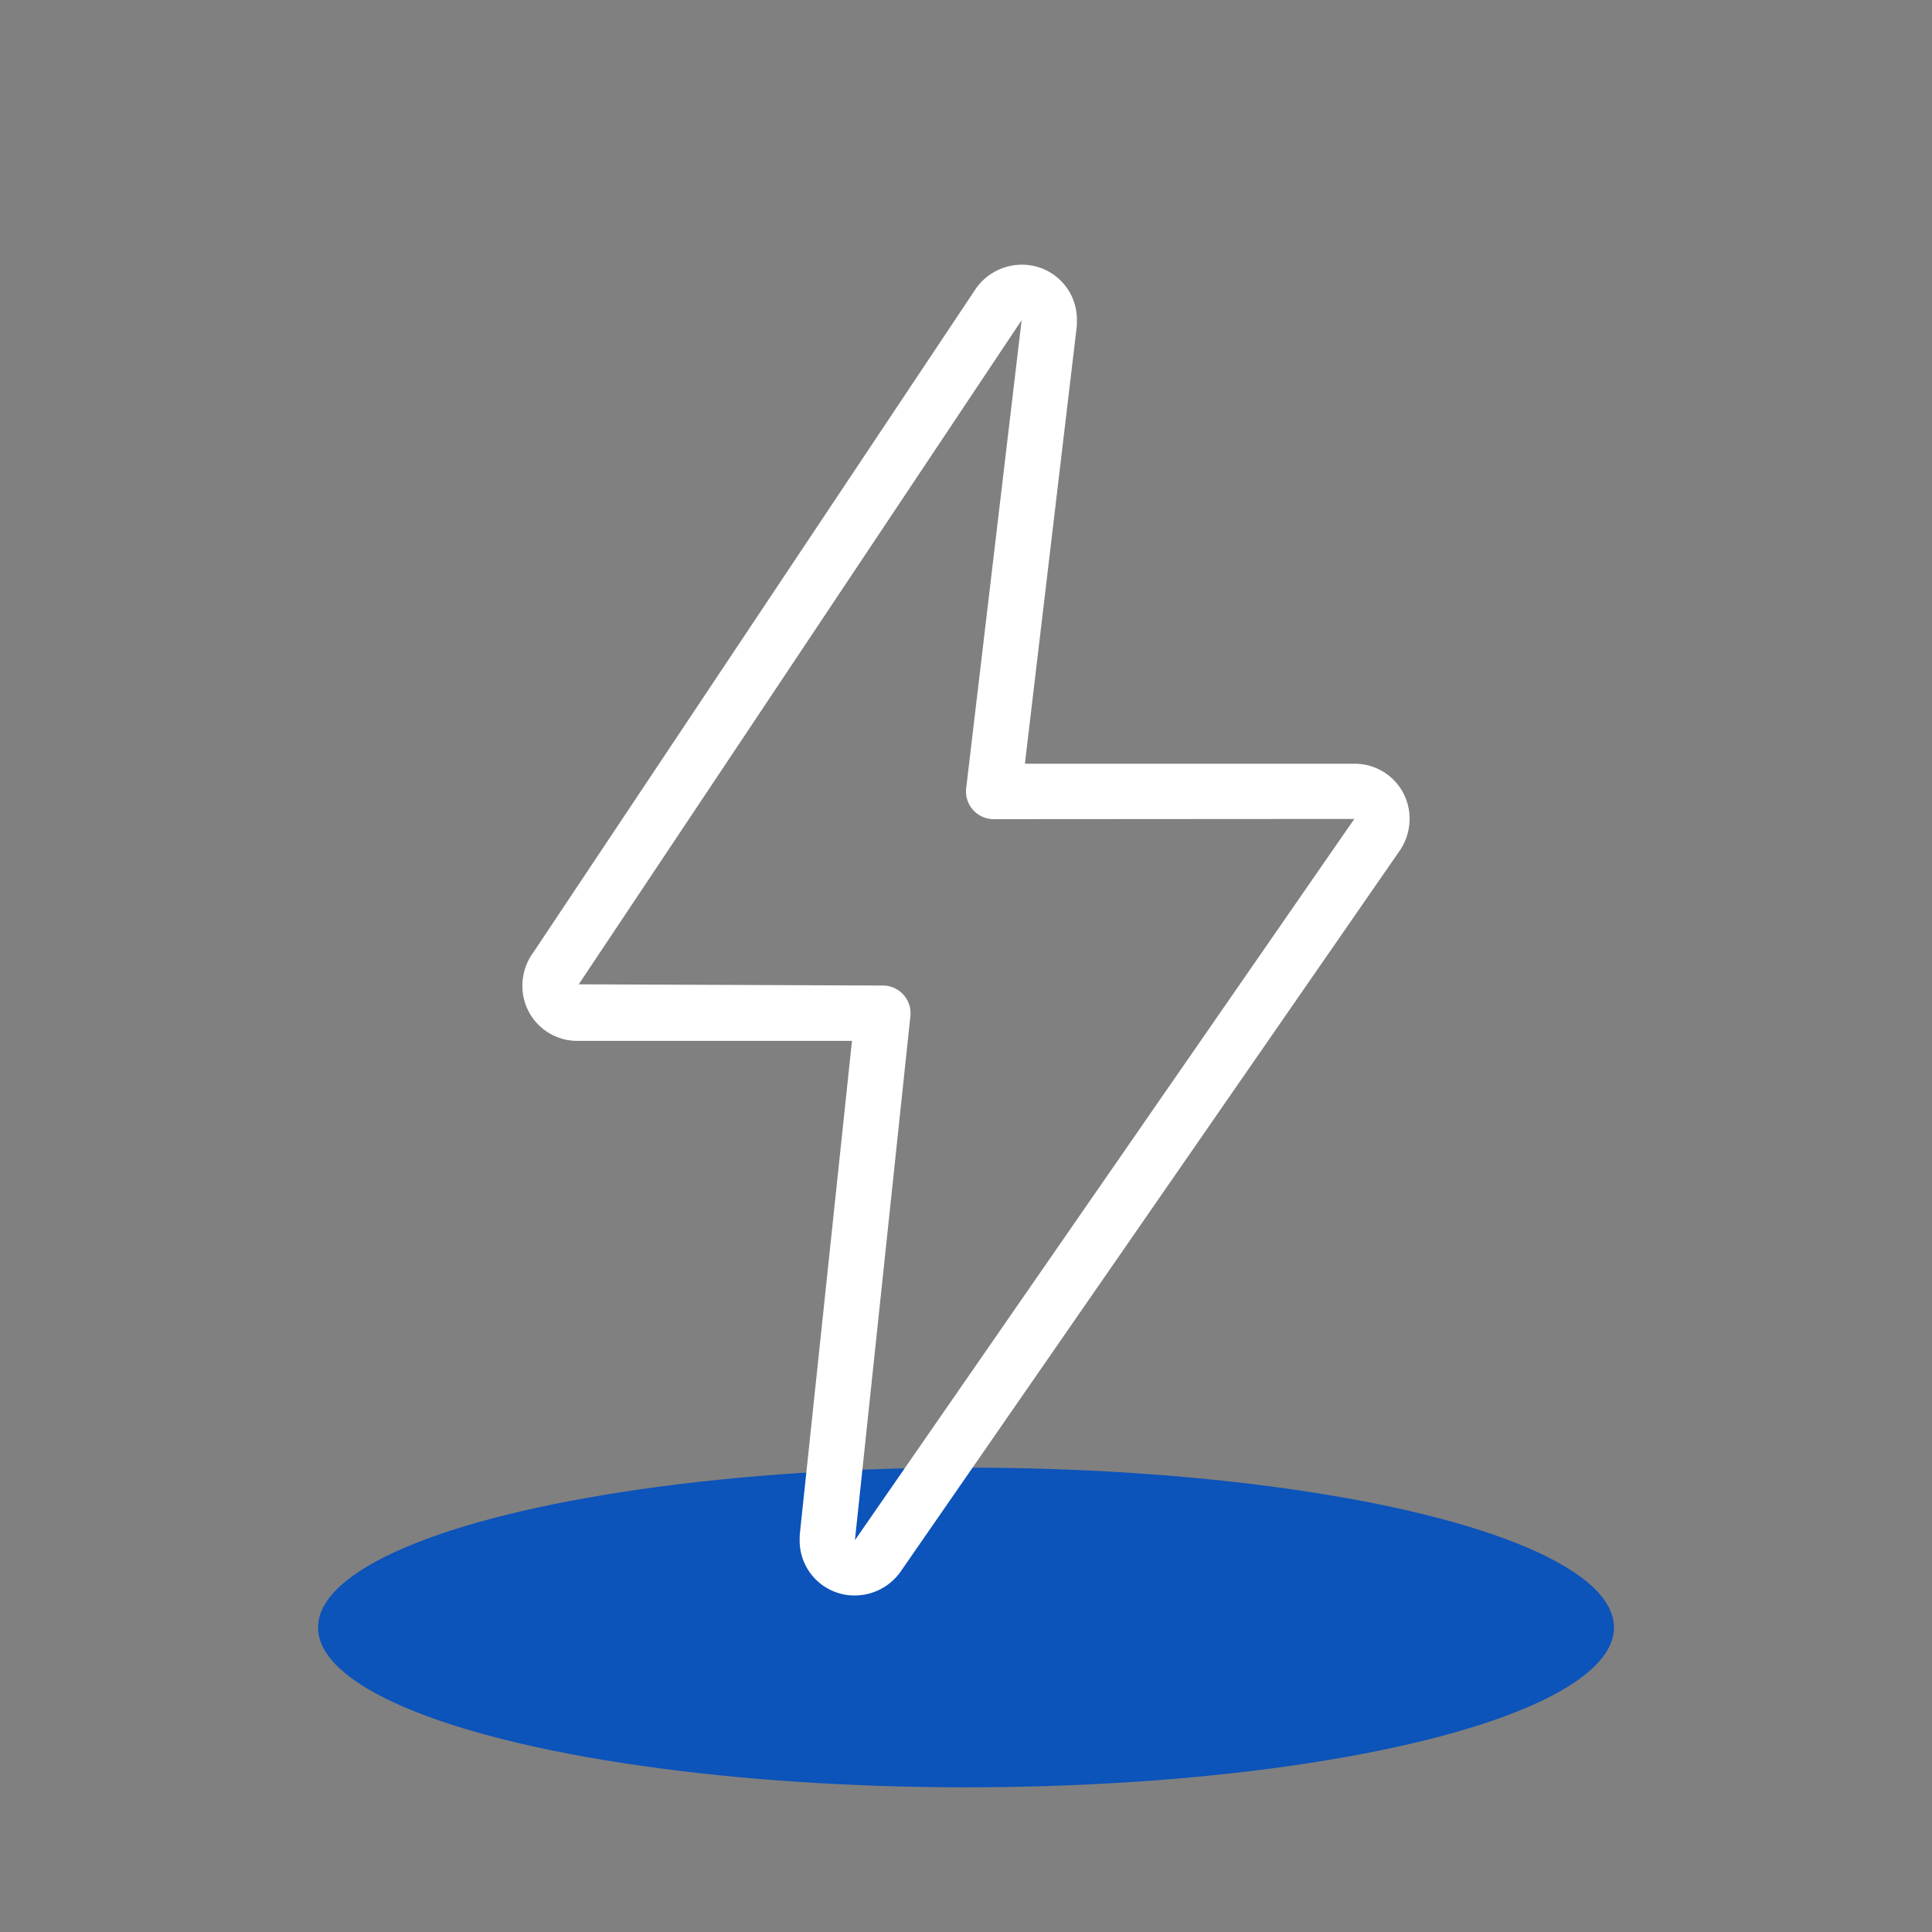
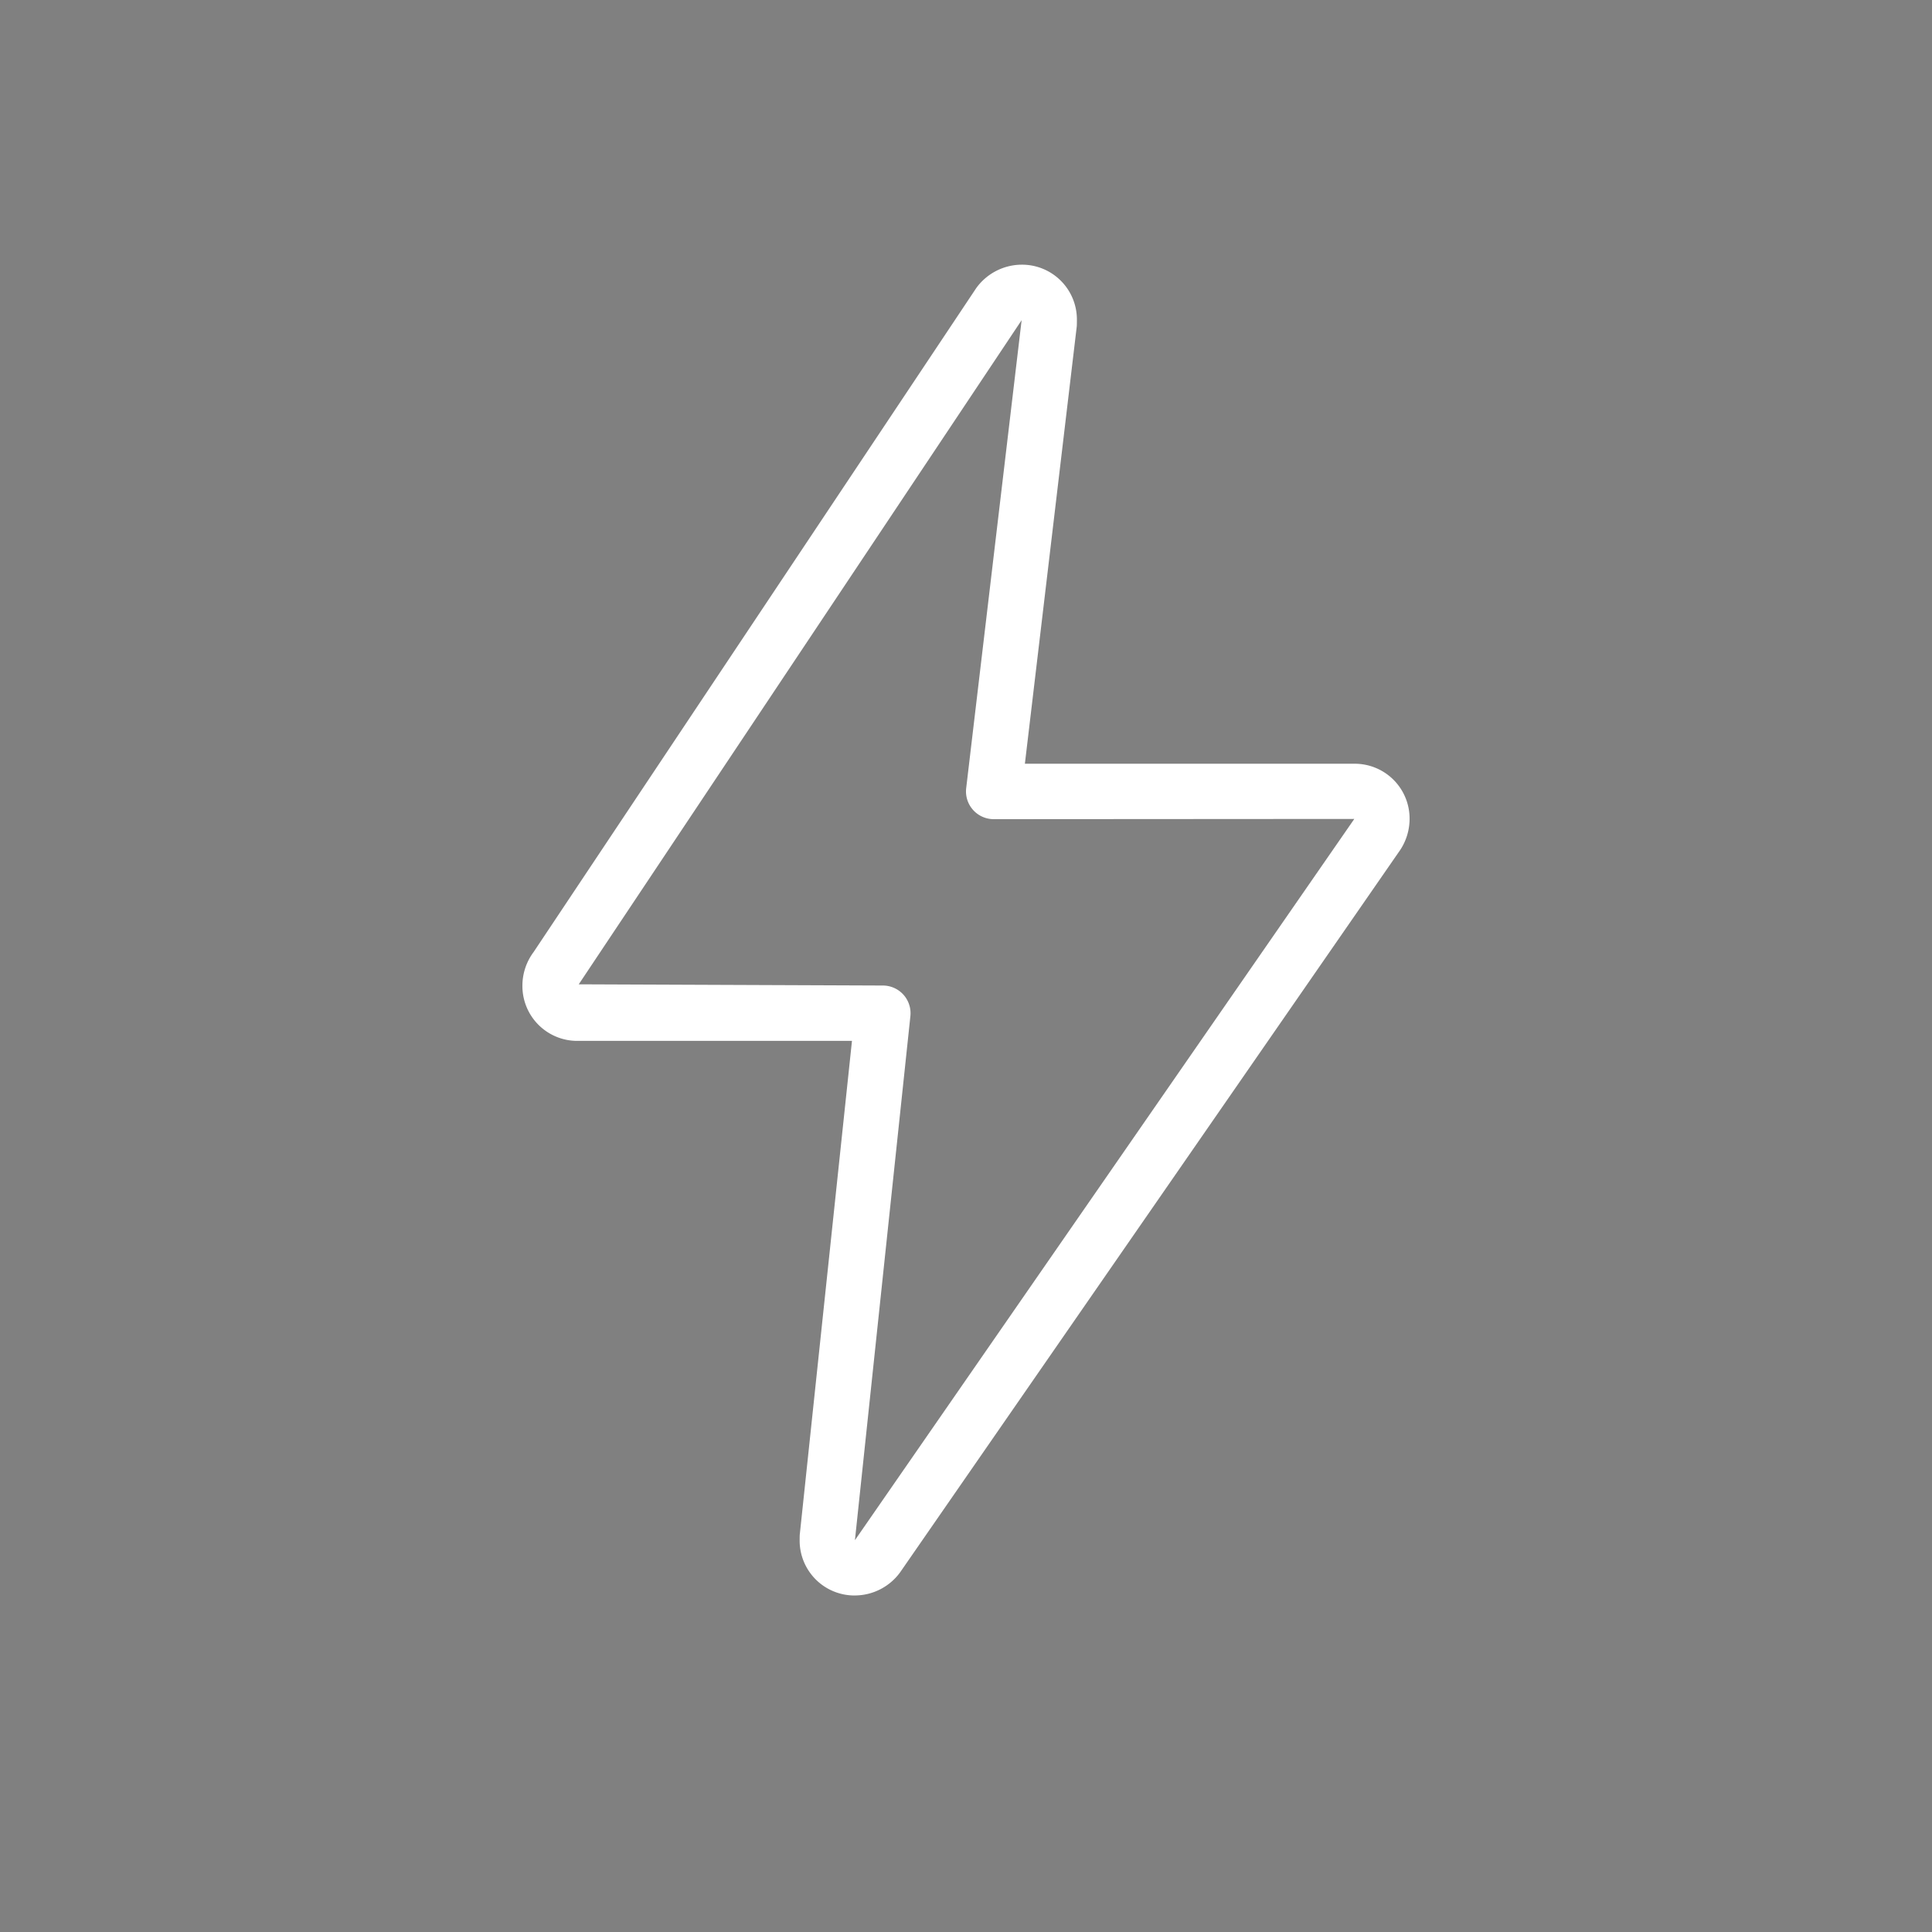
<svg xmlns="http://www.w3.org/2000/svg" id="Layer_1" data-name="Layer 1" viewBox="0 0 1000 1000">
  <rect x="0" y="0" width="1000" height="1000" fill="#808080" stroke="none" />
  <defs>
    <style>.cls-1{fill:#0c53ba;}.cls-2{fill:#fff;}</style>
  </defs>
-   <ellipse id="Ellipse_67" data-name="Ellipse 67" class="cls-1" cx="500" cy="842.38" rx="335.38" ry="82.73" />
  <path class="cls-2" d="M442.6,825.82a28.39,28.39,0,0,1-28.7-28.71c0-.51,0-2.43.08-3l27-255.35H299.1a28.39,28.39,0,0,1-28.7-28.7,29.08,29.08,0,0,1,5.77-17.25L505.28,149.14A29.17,29.17,0,0,1,528.7,137a28.39,28.39,0,0,1,28.7,28.7c0,.58,0,2.85-.09,3.42L530.48,395.31H700.9A28.39,28.39,0,0,1,729.6,424a29.37,29.37,0,0,1-5.74,17.22l-258,372.67a29.11,29.11,0,0,1-23.28,11.92Zm86.19-660.09L299.56,509.48l157.39.63A14.33,14.33,0,0,1,471.21,526L442.51,797.2,700.9,424v-.12L514.35,424a14.36,14.36,0,0,1-14.26-16Z" />
</svg>